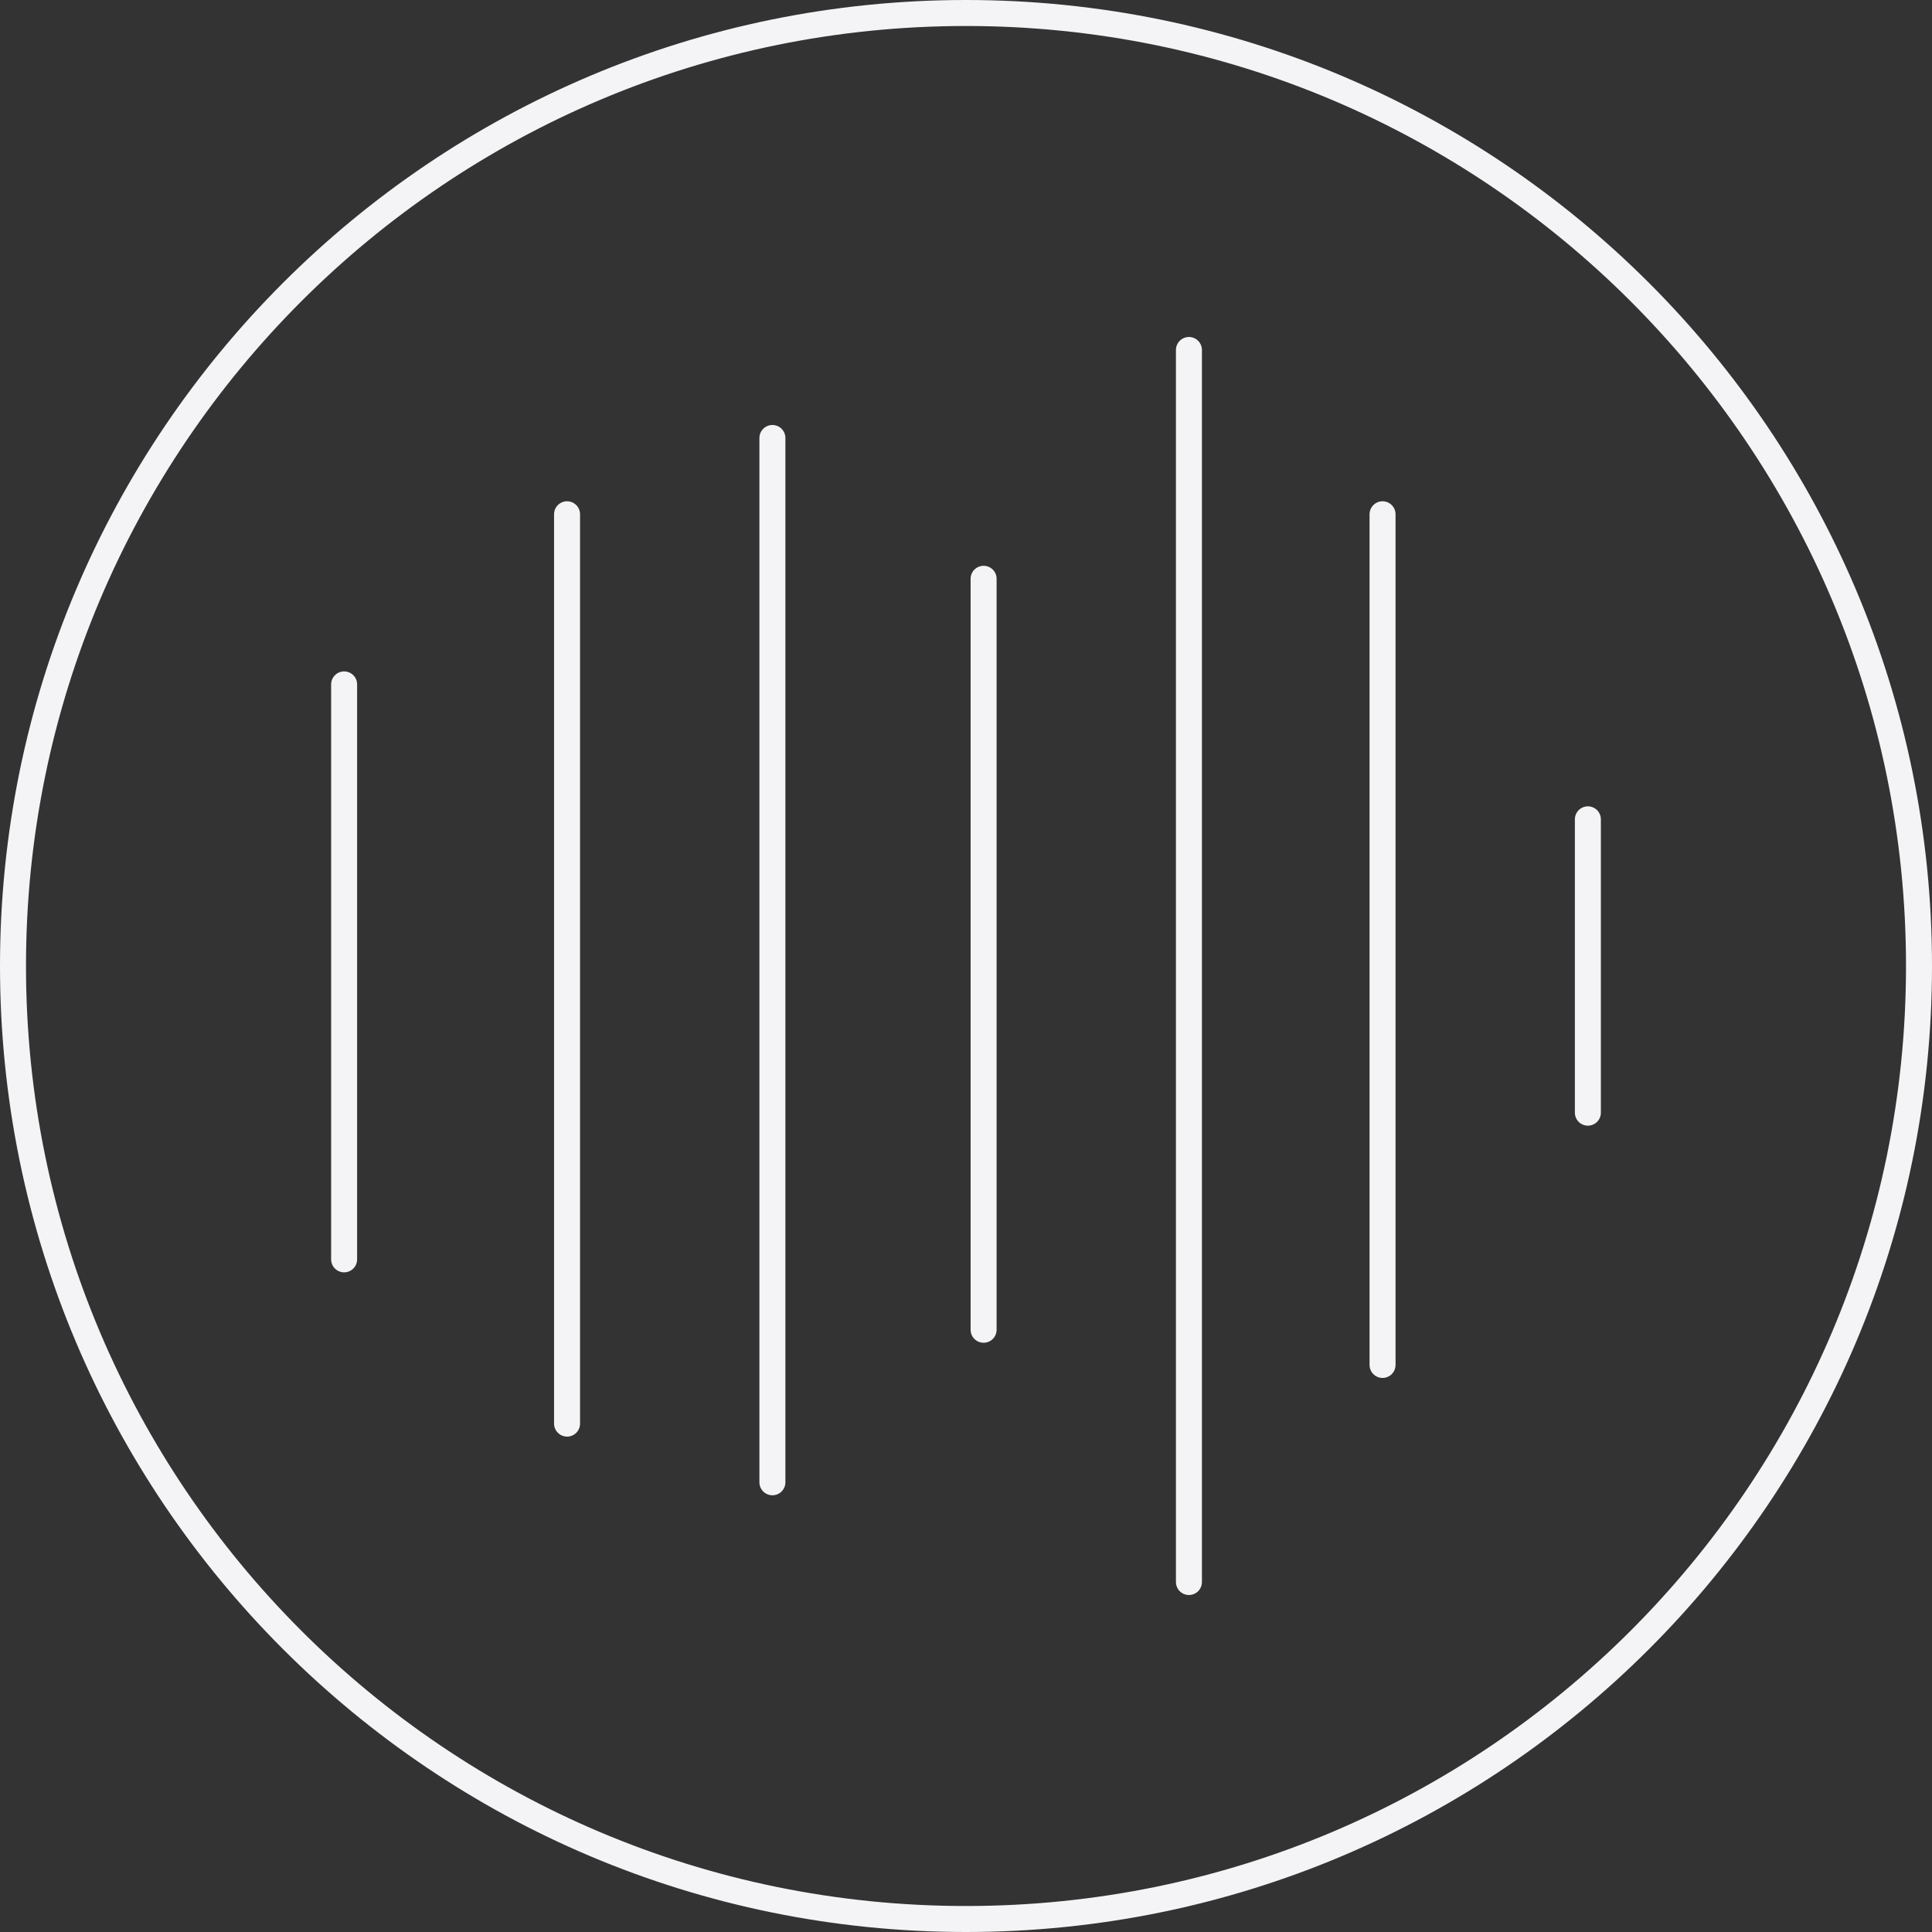
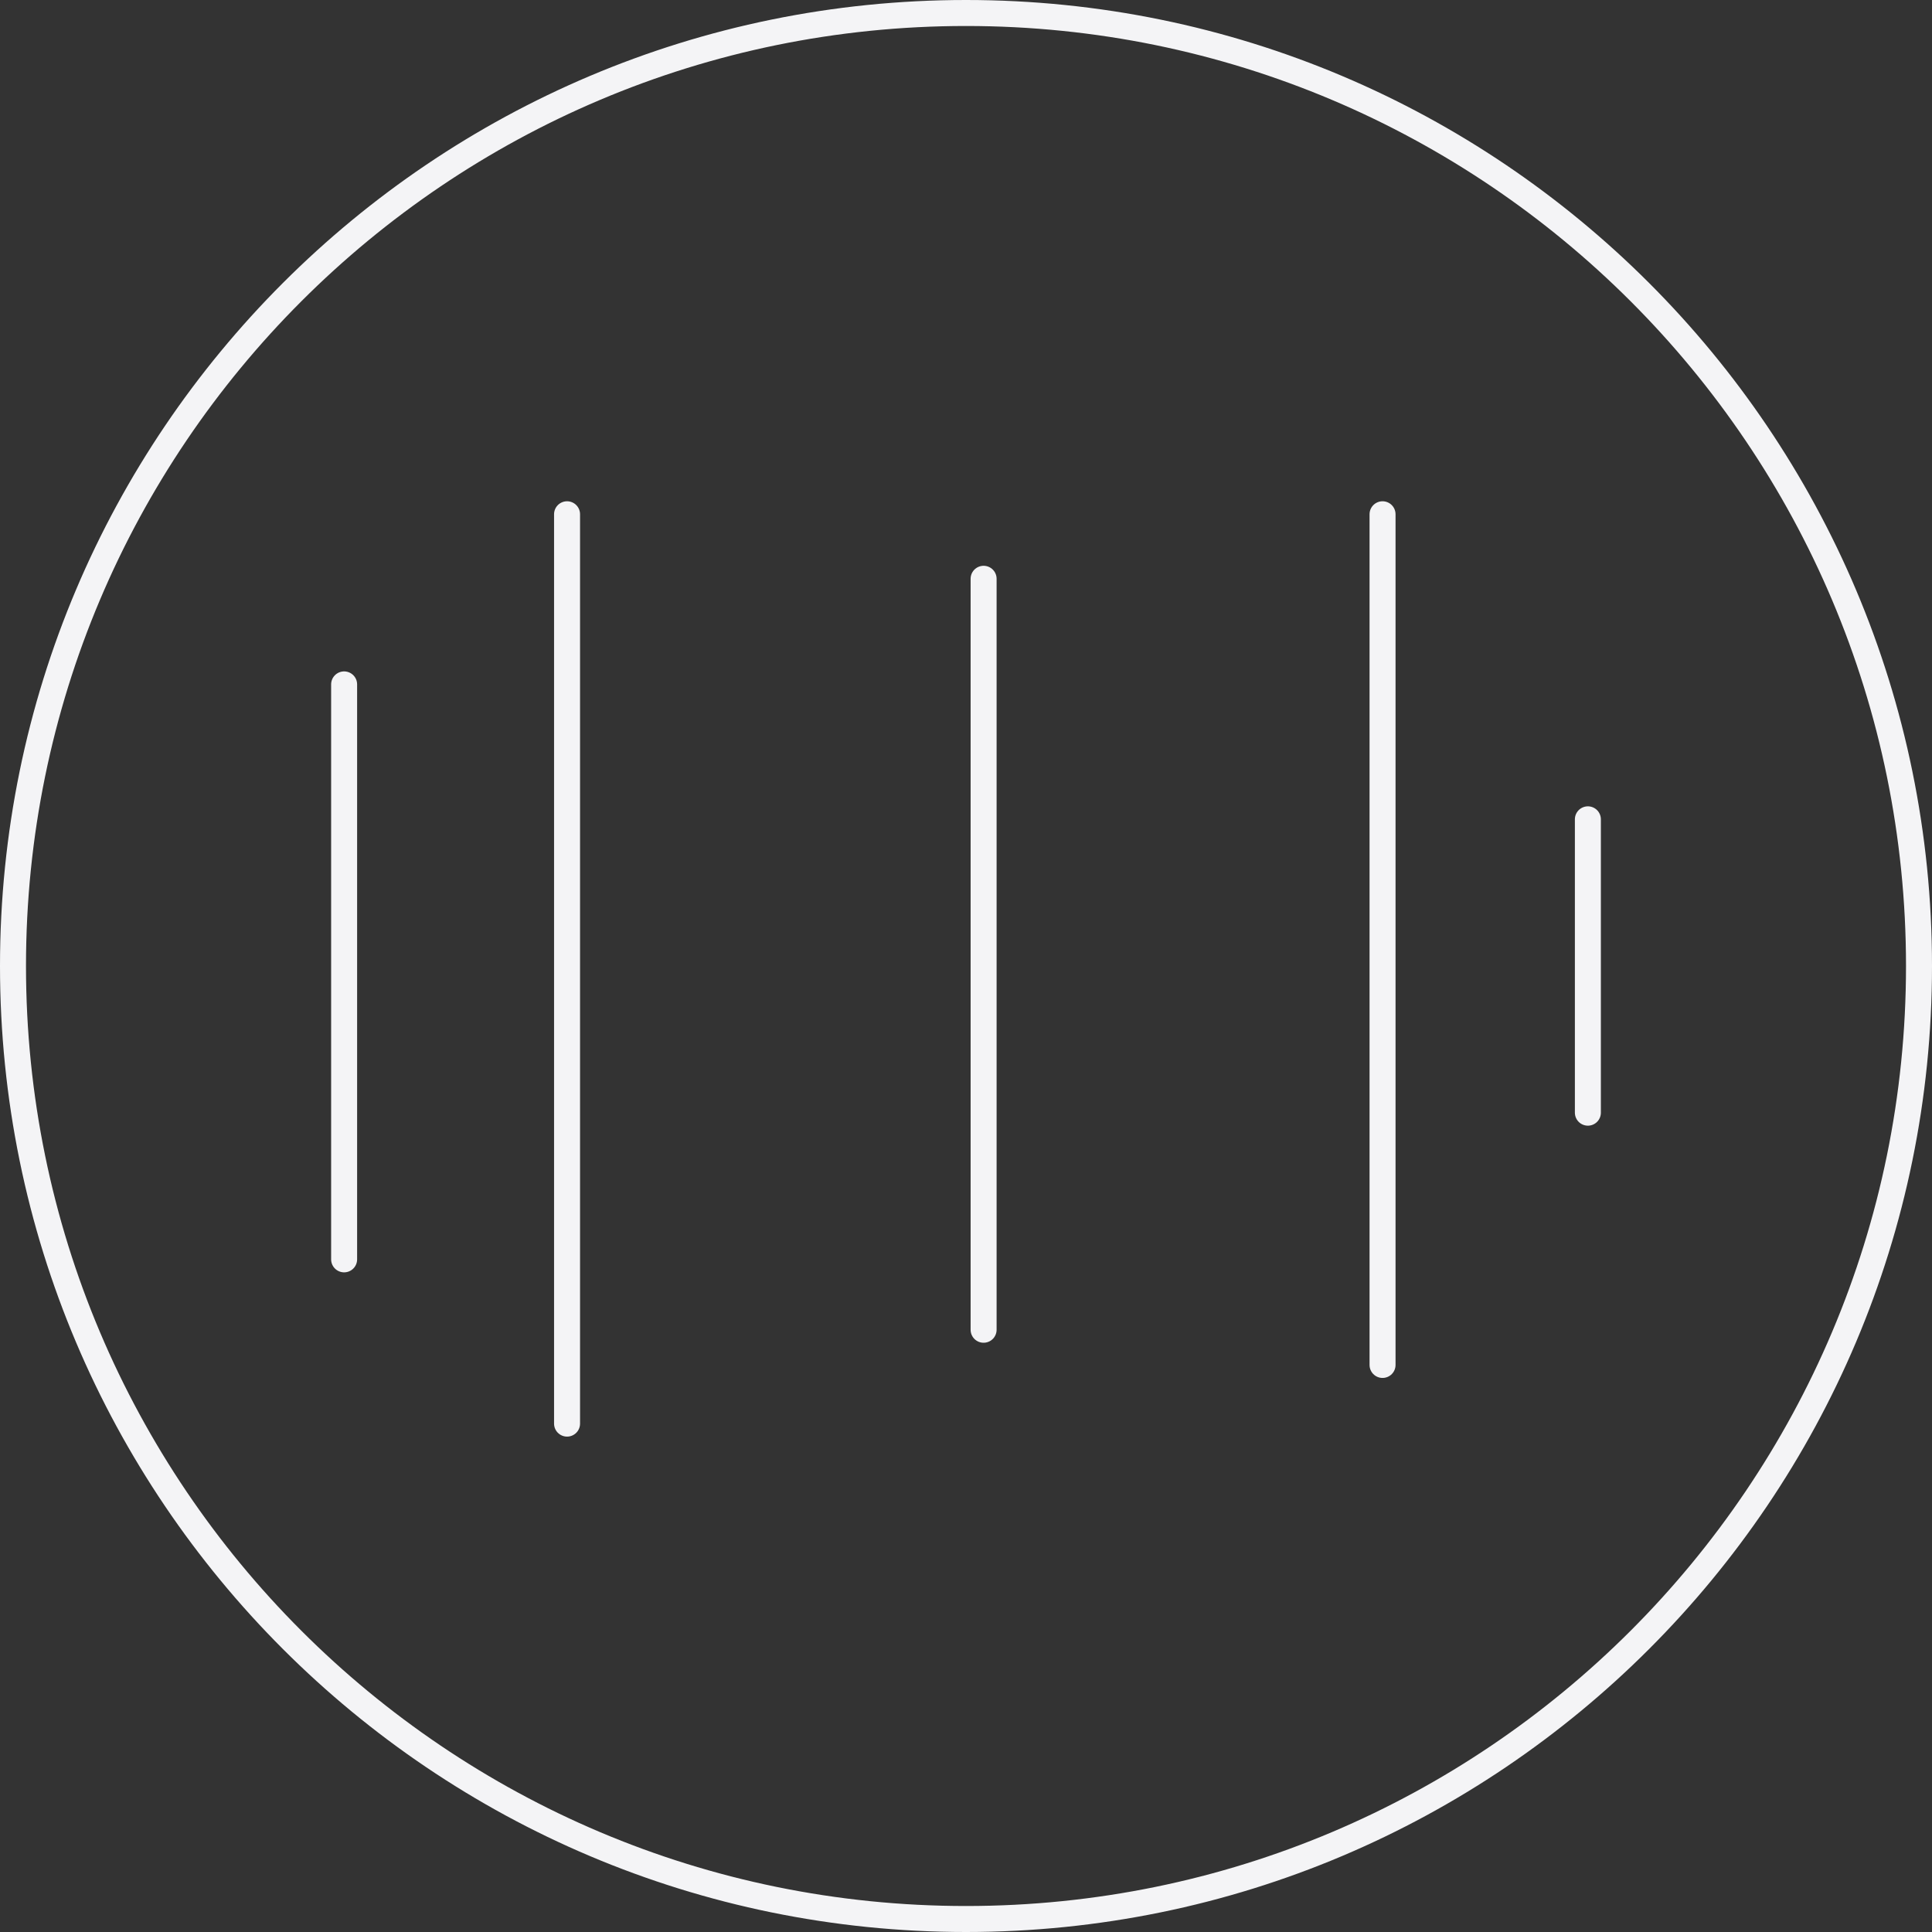
<svg xmlns="http://www.w3.org/2000/svg" version="1.1" id="圖層_1" x="0px" y="0px" width="111.5px" height="111.5px" viewBox="0 0 111.5 111.5" enable-background="new 0 0 111.5 111.5" xml:space="preserve">
  <rect x="0" y="0" width="111.5" height="111.5" fill="#333333" stroke="none" />
  <g>
    <g>
      <line fill="none" stroke="#F4F4F6" stroke-width="1.5" stroke-linecap="round" stroke-linejoin="round" stroke-miterlimit="10" x1="19.86" y1="39.498" x2="19.86" y2="72.68" />
      <line fill="none" stroke="#F4F4F6" stroke-width="1.5" stroke-linecap="round" stroke-linejoin="round" stroke-miterlimit="10" x1="32.726" y1="29.679" x2="32.726" y2="82.16" />
-       <line fill="none" stroke="#F4F4F6" stroke-width="1.5" stroke-linecap="round" stroke-linejoin="round" stroke-miterlimit="10" x1="44.577" y1="25.277" x2="44.577" y2="85.546" />
      <line fill="none" stroke="#F4F4F6" stroke-width="1.5" stroke-linecap="round" stroke-linejoin="round" stroke-miterlimit="10" x1="56.766" y1="33.403" x2="56.766" y2="76.743" />
-       <line fill="none" stroke="#F4F4F6" stroke-width="1.5" stroke-linecap="round" stroke-linejoin="round" stroke-miterlimit="10" x1="68.616" y1="20.198" x2="68.616" y2="91.302" />
      <line fill="none" stroke="#F4F4F6" stroke-width="1.5" stroke-linecap="round" stroke-linejoin="round" stroke-miterlimit="10" x1="79.79" y1="29.679" x2="79.79" y2="78.774" />
      <line fill="none" stroke="#F4F4F6" stroke-width="1.5" stroke-linecap="round" stroke-linejoin="round" stroke-miterlimit="10" x1="91.64" y1="47.285" x2="91.64" y2="64.215" />
    </g>
    <path fill="none" stroke="#F4F4F6" stroke-width="1.5" stroke-linecap="round" stroke-miterlimit="10" d="M55.75,110.75   L55.75,110.75c-30.375,0-55-24.624-55-55l0,0c0-30.375,24.625-55,55-55l0,0c30.375,0,55,24.625,55,55l0,0   C110.75,86.126,86.125,110.75,55.75,110.75z" />
  </g>
</svg>